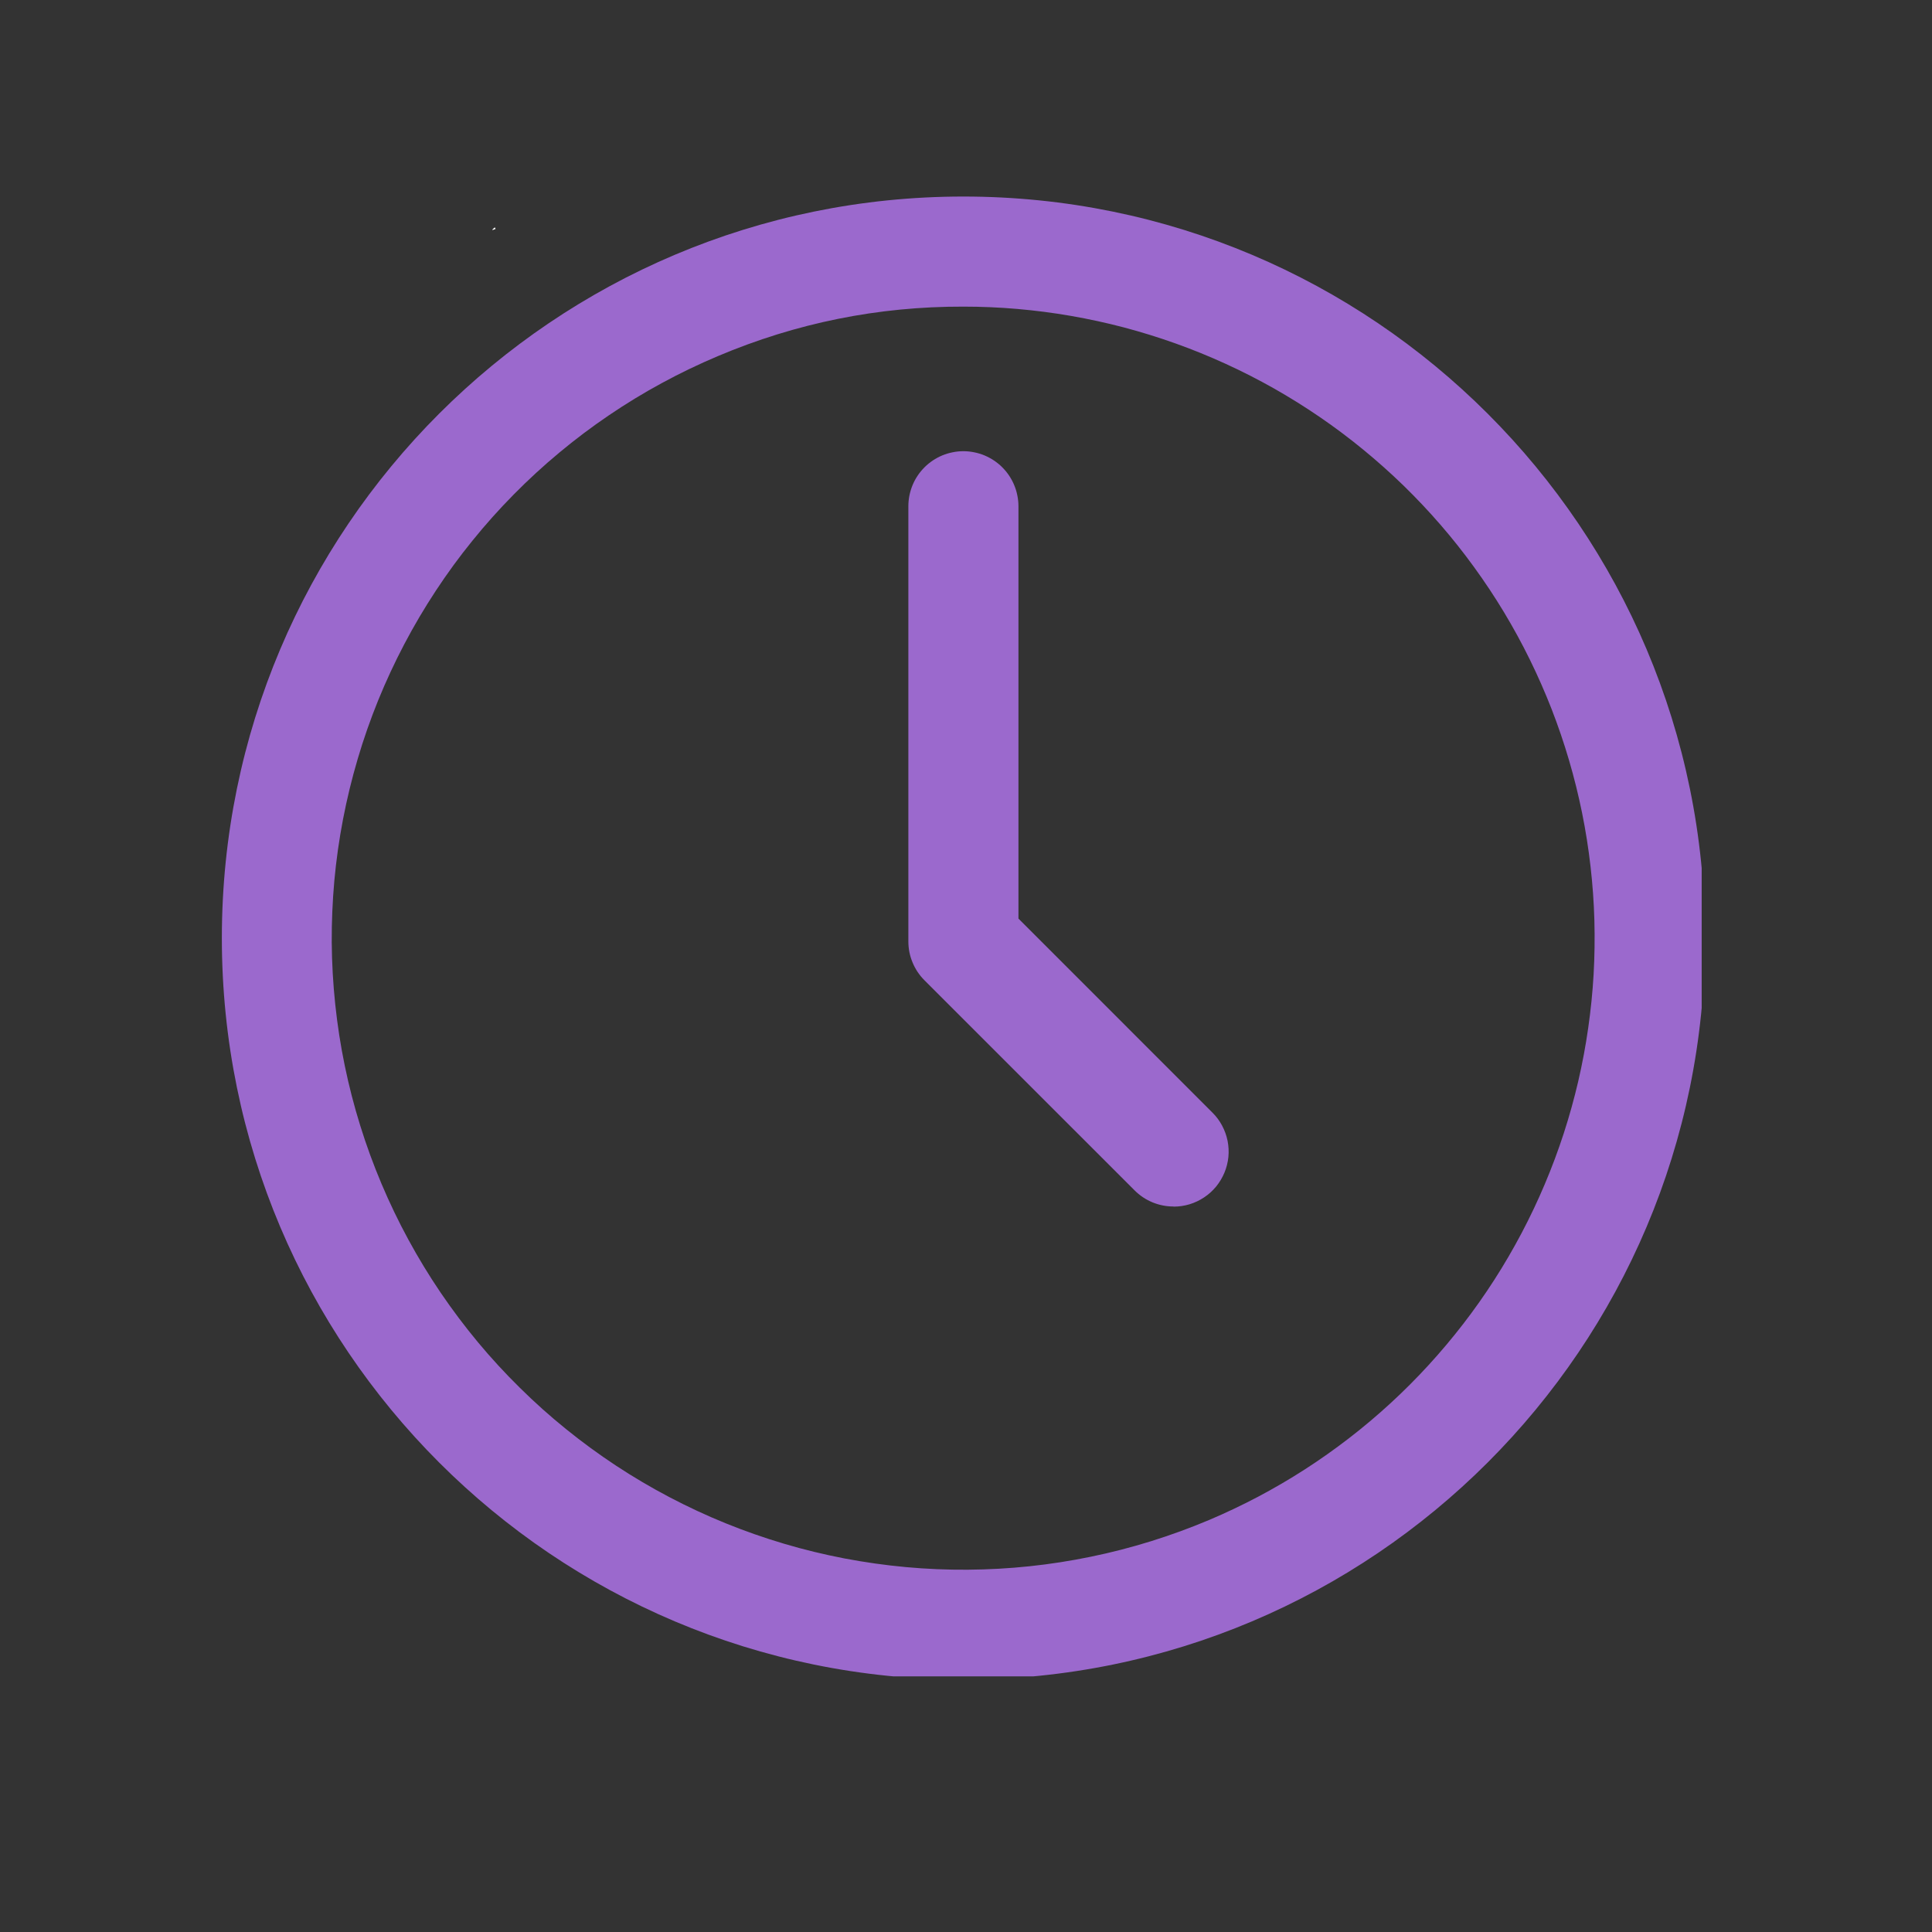
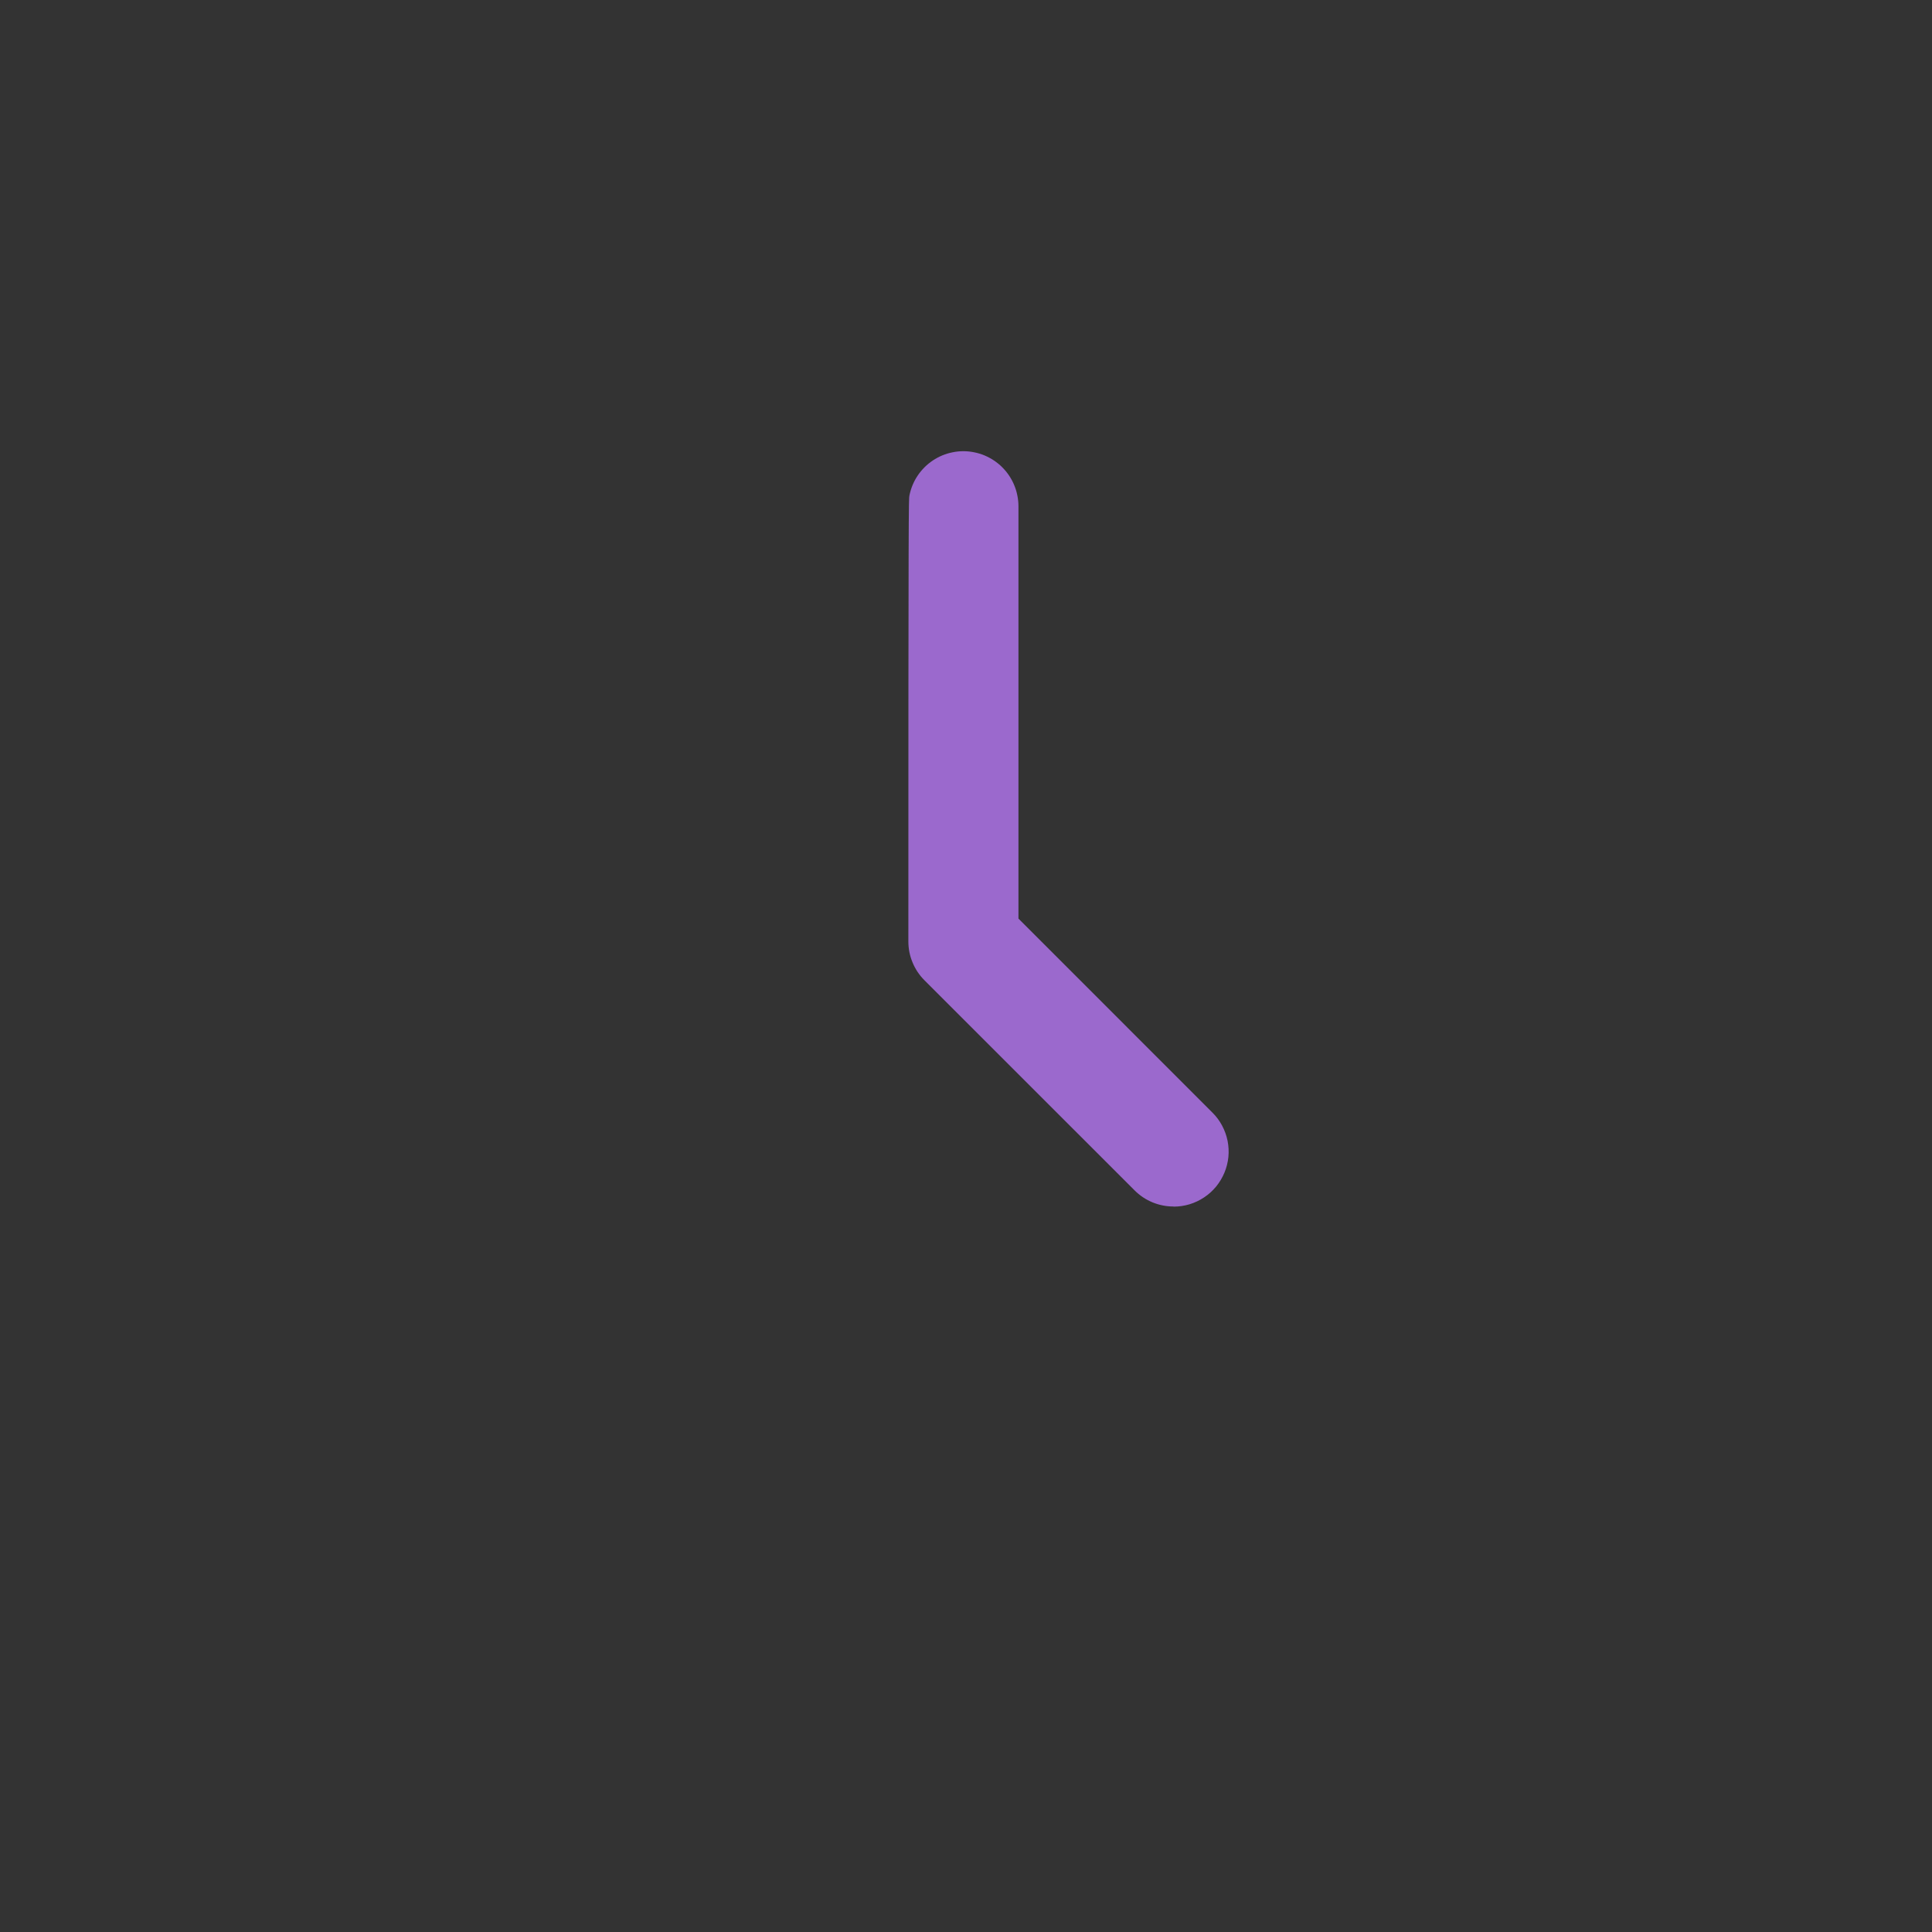
<svg xmlns="http://www.w3.org/2000/svg" width="250" zoomAndPan="magnify" viewBox="0 0 187.5 187.5" height="250" preserveAspectRatio="xMidYMid meet" version="1.0">
  <rect x="0" y="0" width="187.5" height="187.5" fill="#333333" stroke="none" />
  <defs>
    <clipPath id="47cab50722">
      <path d="M 47.762 22.047 L 48.117 22.047 L 48.117 22.328 L 47.762 22.328 Z M 47.762 22.047" clip-rule="nonzero" />
    </clipPath>
    <clipPath id="b40de388e0">
-       <path d="M 48.098 22.215 C 47.422 22.516 48.023 22.066 48.023 22.066" clip-rule="nonzero" />
-     </clipPath>
+       </clipPath>
    <clipPath id="fbd1e6a174">
-       <path d="M 0.762 0.047 L 1.113 0.047 L 1.113 0.328 L 0.762 0.328 Z M 0.762 0.047" clip-rule="nonzero" />
-     </clipPath>
+       </clipPath>
    <clipPath id="210e1e8833">
-       <path d="M 1.098 0.215 C 0.422 0.516 1.023 0.066 1.023 0.066" clip-rule="nonzero" />
-     </clipPath>
+       </clipPath>
    <clipPath id="6de4836d53">
-       <rect x="0" width="2" y="0" height="1" />
-     </clipPath>
+       </clipPath>
    <clipPath id="ffe11905c2">
-       <path d="M 21.531 19.074 L 165.148 19.074 L 165.148 162.691 L 21.531 162.691 Z M 21.531 19.074" clip-rule="nonzero" />
-     </clipPath>
+       </clipPath>
  </defs>
  <g clip-path="url(#47cab50722)">
    <g clip-path="url(#b40de388e0)">
      <g transform="matrix(1, 0, 0, 1, 47, 22)">
        <g clip-path="url(#6de4836d53)">
          <g clip-path="url(#fbd1e6a174)">
            <g clip-path="url(#210e1e8833)">
              <rect x="-88.25" width="270" fill="#ffffff" height="270" y="-63.25" fill-opacity="1" />
            </g>
          </g>
        </g>
      </g>
    </g>
  </g>
  <g clip-path="url(#ffe11905c2)">
    <path fill="#9b69cd" d="M 93.496 29.758 C 95.246 29.758 96.996 29.832 98.738 29.984 C 100.484 30.137 102.219 30.359 103.945 30.66 C 105.672 30.961 107.379 31.332 109.074 31.777 C 110.766 32.227 112.438 32.742 114.086 33.332 C 115.734 33.922 117.355 34.578 118.949 35.309 C 120.543 36.035 122.098 36.832 123.625 37.691 C 125.148 38.555 126.633 39.48 128.078 40.469 C 129.523 41.457 130.922 42.508 132.277 43.617 C 133.633 44.727 134.938 45.891 136.195 47.109 C 137.449 48.332 138.652 49.605 139.797 50.926 C 140.945 52.25 142.031 53.621 143.059 55.039 C 144.09 56.457 145.055 57.914 145.961 59.414 C 146.863 60.914 147.703 62.449 148.473 64.02 C 149.246 65.594 149.949 67.195 150.586 68.824 C 151.219 70.457 151.785 72.113 152.277 73.793 C 152.77 75.473 153.191 77.172 153.539 78.887 C 153.887 80.605 154.16 82.332 154.359 84.074 C 154.559 85.812 154.684 87.559 154.734 89.309 C 154.781 91.059 154.758 92.809 154.66 94.555 C 154.559 96.305 154.383 98.043 154.133 99.777 C 153.887 101.512 153.562 103.23 153.168 104.938 C 152.77 106.641 152.301 108.328 151.762 109.992 C 151.219 111.66 150.609 113.297 149.926 114.91 C 149.246 116.523 148.496 118.105 147.68 119.652 C 146.863 121.203 145.98 122.715 145.035 124.188 C 144.09 125.66 143.082 127.09 142.012 128.477 C 140.941 129.863 139.816 131.203 138.633 132.492 C 137.449 133.785 136.211 135.023 134.922 136.207 C 133.633 137.391 132.293 138.52 130.91 139.586 C 129.523 140.656 128.094 141.664 126.621 142.613 C 125.148 143.562 123.637 144.441 122.09 145.262 C 120.539 146.078 118.961 146.828 117.348 147.512 C 115.496 148.293 113.613 148.98 111.695 149.578 C 109.781 150.172 107.836 150.676 105.871 151.078 C 103.906 151.484 101.922 151.793 99.926 152.004 C 97.93 152.215 95.93 152.324 93.922 152.34 C 91.914 152.355 89.91 152.27 87.91 152.086 C 85.91 151.902 83.926 151.621 81.953 151.246 C 79.98 150.867 78.035 150.395 76.109 149.824 C 74.184 149.254 72.289 148.59 70.43 147.836 C 68.57 147.082 66.75 146.234 64.973 145.301 C 63.195 144.367 61.469 143.348 59.793 142.246 C 58.117 141.141 56.496 139.957 54.938 138.695 C 53.375 137.434 51.879 136.094 50.453 134.684 C 49.023 133.277 47.664 131.801 46.379 130.258 C 45.098 128.715 43.891 127.109 42.762 125.449 C 41.637 123.789 40.594 122.074 39.637 120.312 C 38.676 118.547 37.809 116.738 37.027 114.891 C 36.246 113.039 35.555 111.156 34.961 109.242 C 34.363 107.324 33.863 105.383 33.457 103.414 C 33.051 101.449 32.746 99.469 32.535 97.473 C 32.324 95.473 32.211 93.473 32.195 91.465 C 32.184 89.457 32.27 87.453 32.449 85.453 C 32.633 83.453 32.914 81.469 33.293 79.496 C 33.672 77.527 34.145 75.578 34.715 73.652 C 35.281 71.727 35.945 69.836 36.699 67.973 C 37.457 66.113 38.301 64.297 39.234 62.52 C 40.168 60.742 41.188 59.016 42.293 57.336 C 43.395 55.66 44.578 54.039 45.844 52.48 C 47.105 50.918 48.441 49.426 49.852 47.996 C 51.262 46.566 52.738 45.207 54.281 43.926 C 55.824 42.641 57.426 41.434 59.086 40.309 C 60.75 39.18 62.461 38.137 64.227 37.18 C 65.992 36.219 67.797 35.352 69.648 34.57 C 77.27 31.344 85.219 29.738 93.496 29.758 M 93.496 19.074 C 53.754 19.074 21.531 51.297 21.531 91.039 C 21.531 130.785 53.754 163.008 93.496 163.008 C 133.242 163.008 165.465 130.789 165.465 91.039 C 165.465 51.293 133.242 19.074 93.496 19.074 Z M 93.496 19.074" fill-opacity="1" fill-rule="nonzero" />
  </g>
-   <path fill="#9b69cd" d="M 113.883 117.09 C 113.176 117.09 112.492 116.953 111.84 116.684 C 111.184 116.41 110.609 116.023 110.109 115.523 L 89.719 95.137 C 89.219 94.637 88.832 94.059 88.562 93.402 C 88.289 92.75 88.156 92.07 88.156 91.359 L 88.156 49.133 C 88.156 48.781 88.191 48.434 88.258 48.09 C 88.328 47.746 88.43 47.41 88.562 47.086 C 88.695 46.762 88.859 46.457 89.055 46.164 C 89.25 45.871 89.473 45.602 89.719 45.355 C 89.969 45.105 90.238 44.887 90.527 44.691 C 90.82 44.496 91.129 44.332 91.453 44.195 C 91.777 44.062 92.109 43.961 92.453 43.895 C 92.797 43.824 93.145 43.789 93.496 43.789 C 93.848 43.789 94.195 43.824 94.539 43.895 C 94.883 43.961 95.215 44.062 95.539 44.195 C 95.863 44.332 96.172 44.496 96.465 44.691 C 96.754 44.887 97.027 45.105 97.273 45.355 C 97.52 45.602 97.742 45.871 97.938 46.164 C 98.133 46.457 98.297 46.762 98.43 47.086 C 98.566 47.41 98.668 47.746 98.734 48.09 C 98.805 48.434 98.84 48.781 98.84 49.133 L 98.84 89.148 L 117.672 107.984 C 118.047 108.355 118.359 108.777 118.605 109.242 C 118.855 109.707 119.031 110.199 119.137 110.719 C 119.238 111.238 119.266 111.758 119.215 112.285 C 119.16 112.812 119.035 113.316 118.832 113.805 C 118.629 114.293 118.359 114.742 118.027 115.152 C 117.691 115.559 117.305 115.91 116.863 116.203 C 116.426 116.496 115.953 116.719 115.445 116.875 C 114.941 117.027 114.422 117.102 113.895 117.102 Z M 113.883 117.09" fill-opacity="1" fill-rule="nonzero" />
+   <path fill="#9b69cd" d="M 113.883 117.09 C 113.176 117.09 112.492 116.953 111.84 116.684 C 111.184 116.41 110.609 116.023 110.109 115.523 L 89.719 95.137 C 89.219 94.637 88.832 94.059 88.562 93.402 C 88.289 92.75 88.156 92.07 88.156 91.359 C 88.156 48.781 88.191 48.434 88.258 48.09 C 88.328 47.746 88.43 47.41 88.562 47.086 C 88.695 46.762 88.859 46.457 89.055 46.164 C 89.25 45.871 89.473 45.602 89.719 45.355 C 89.969 45.105 90.238 44.887 90.527 44.691 C 90.82 44.496 91.129 44.332 91.453 44.195 C 91.777 44.062 92.109 43.961 92.453 43.895 C 92.797 43.824 93.145 43.789 93.496 43.789 C 93.848 43.789 94.195 43.824 94.539 43.895 C 94.883 43.961 95.215 44.062 95.539 44.195 C 95.863 44.332 96.172 44.496 96.465 44.691 C 96.754 44.887 97.027 45.105 97.273 45.355 C 97.52 45.602 97.742 45.871 97.938 46.164 C 98.133 46.457 98.297 46.762 98.43 47.086 C 98.566 47.41 98.668 47.746 98.734 48.09 C 98.805 48.434 98.84 48.781 98.84 49.133 L 98.84 89.148 L 117.672 107.984 C 118.047 108.355 118.359 108.777 118.605 109.242 C 118.855 109.707 119.031 110.199 119.137 110.719 C 119.238 111.238 119.266 111.758 119.215 112.285 C 119.16 112.812 119.035 113.316 118.832 113.805 C 118.629 114.293 118.359 114.742 118.027 115.152 C 117.691 115.559 117.305 115.91 116.863 116.203 C 116.426 116.496 115.953 116.719 115.445 116.875 C 114.941 117.027 114.422 117.102 113.895 117.102 Z M 113.883 117.09" fill-opacity="1" fill-rule="nonzero" />
</svg>